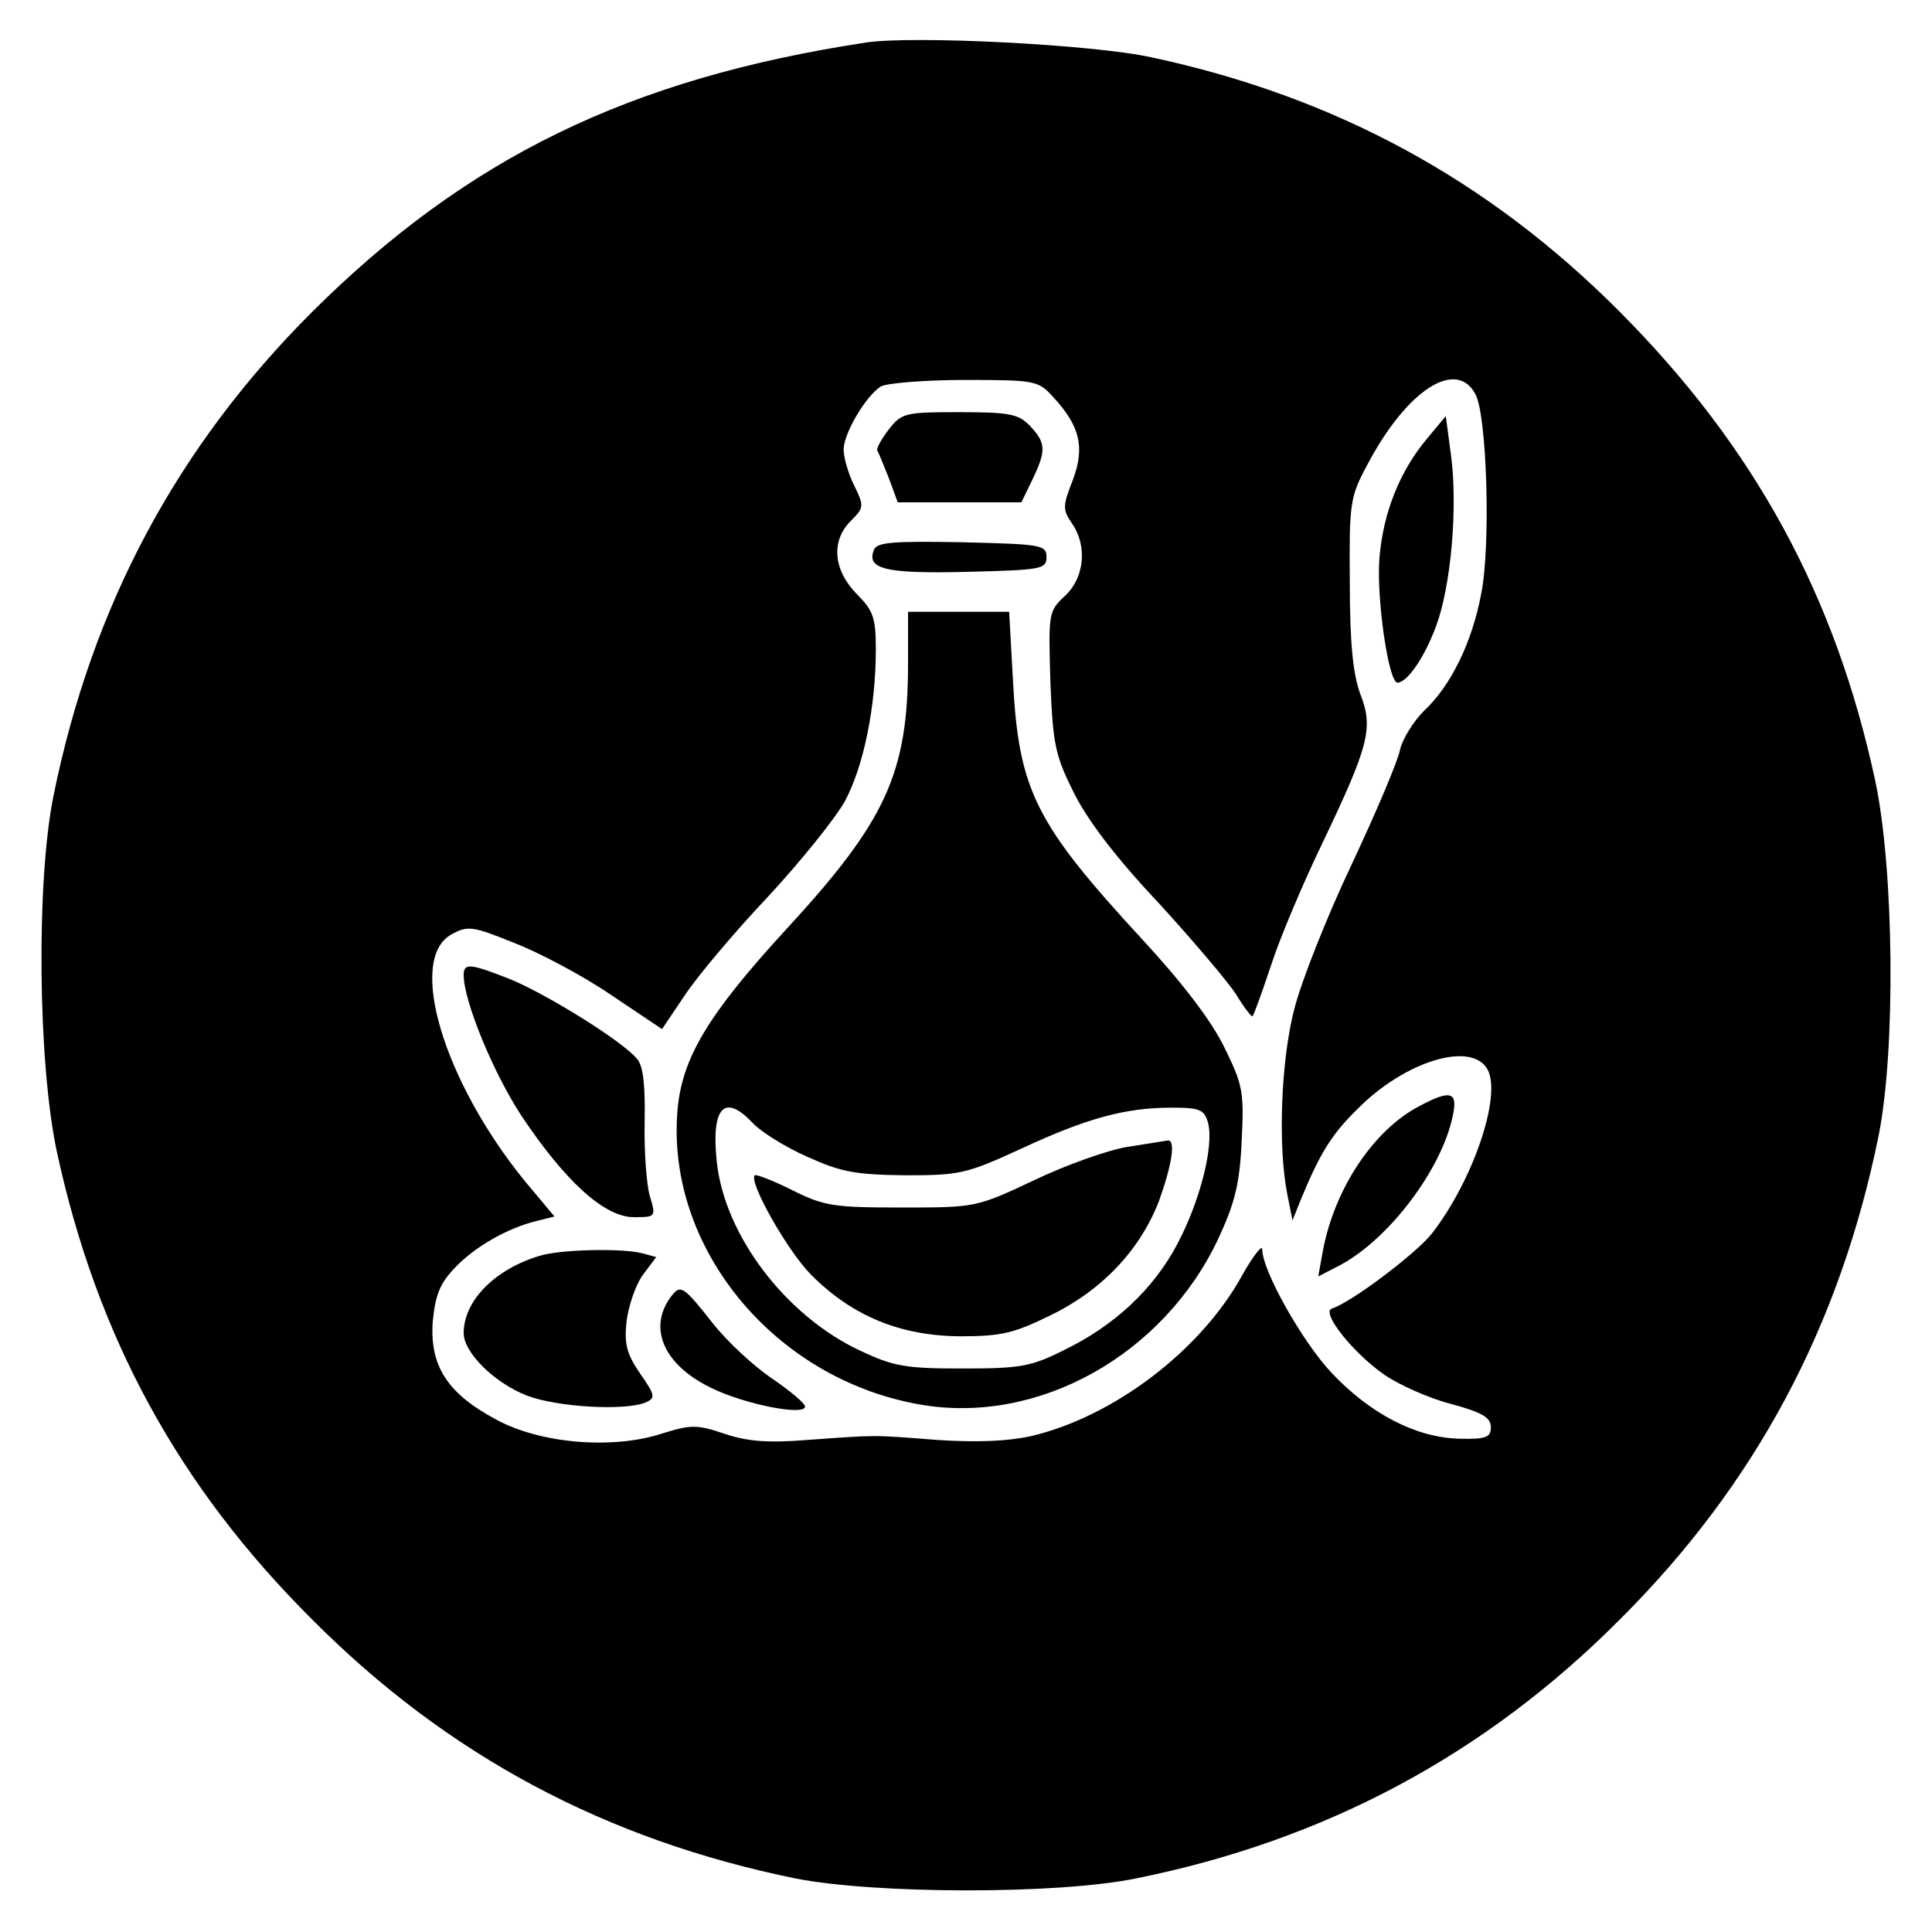
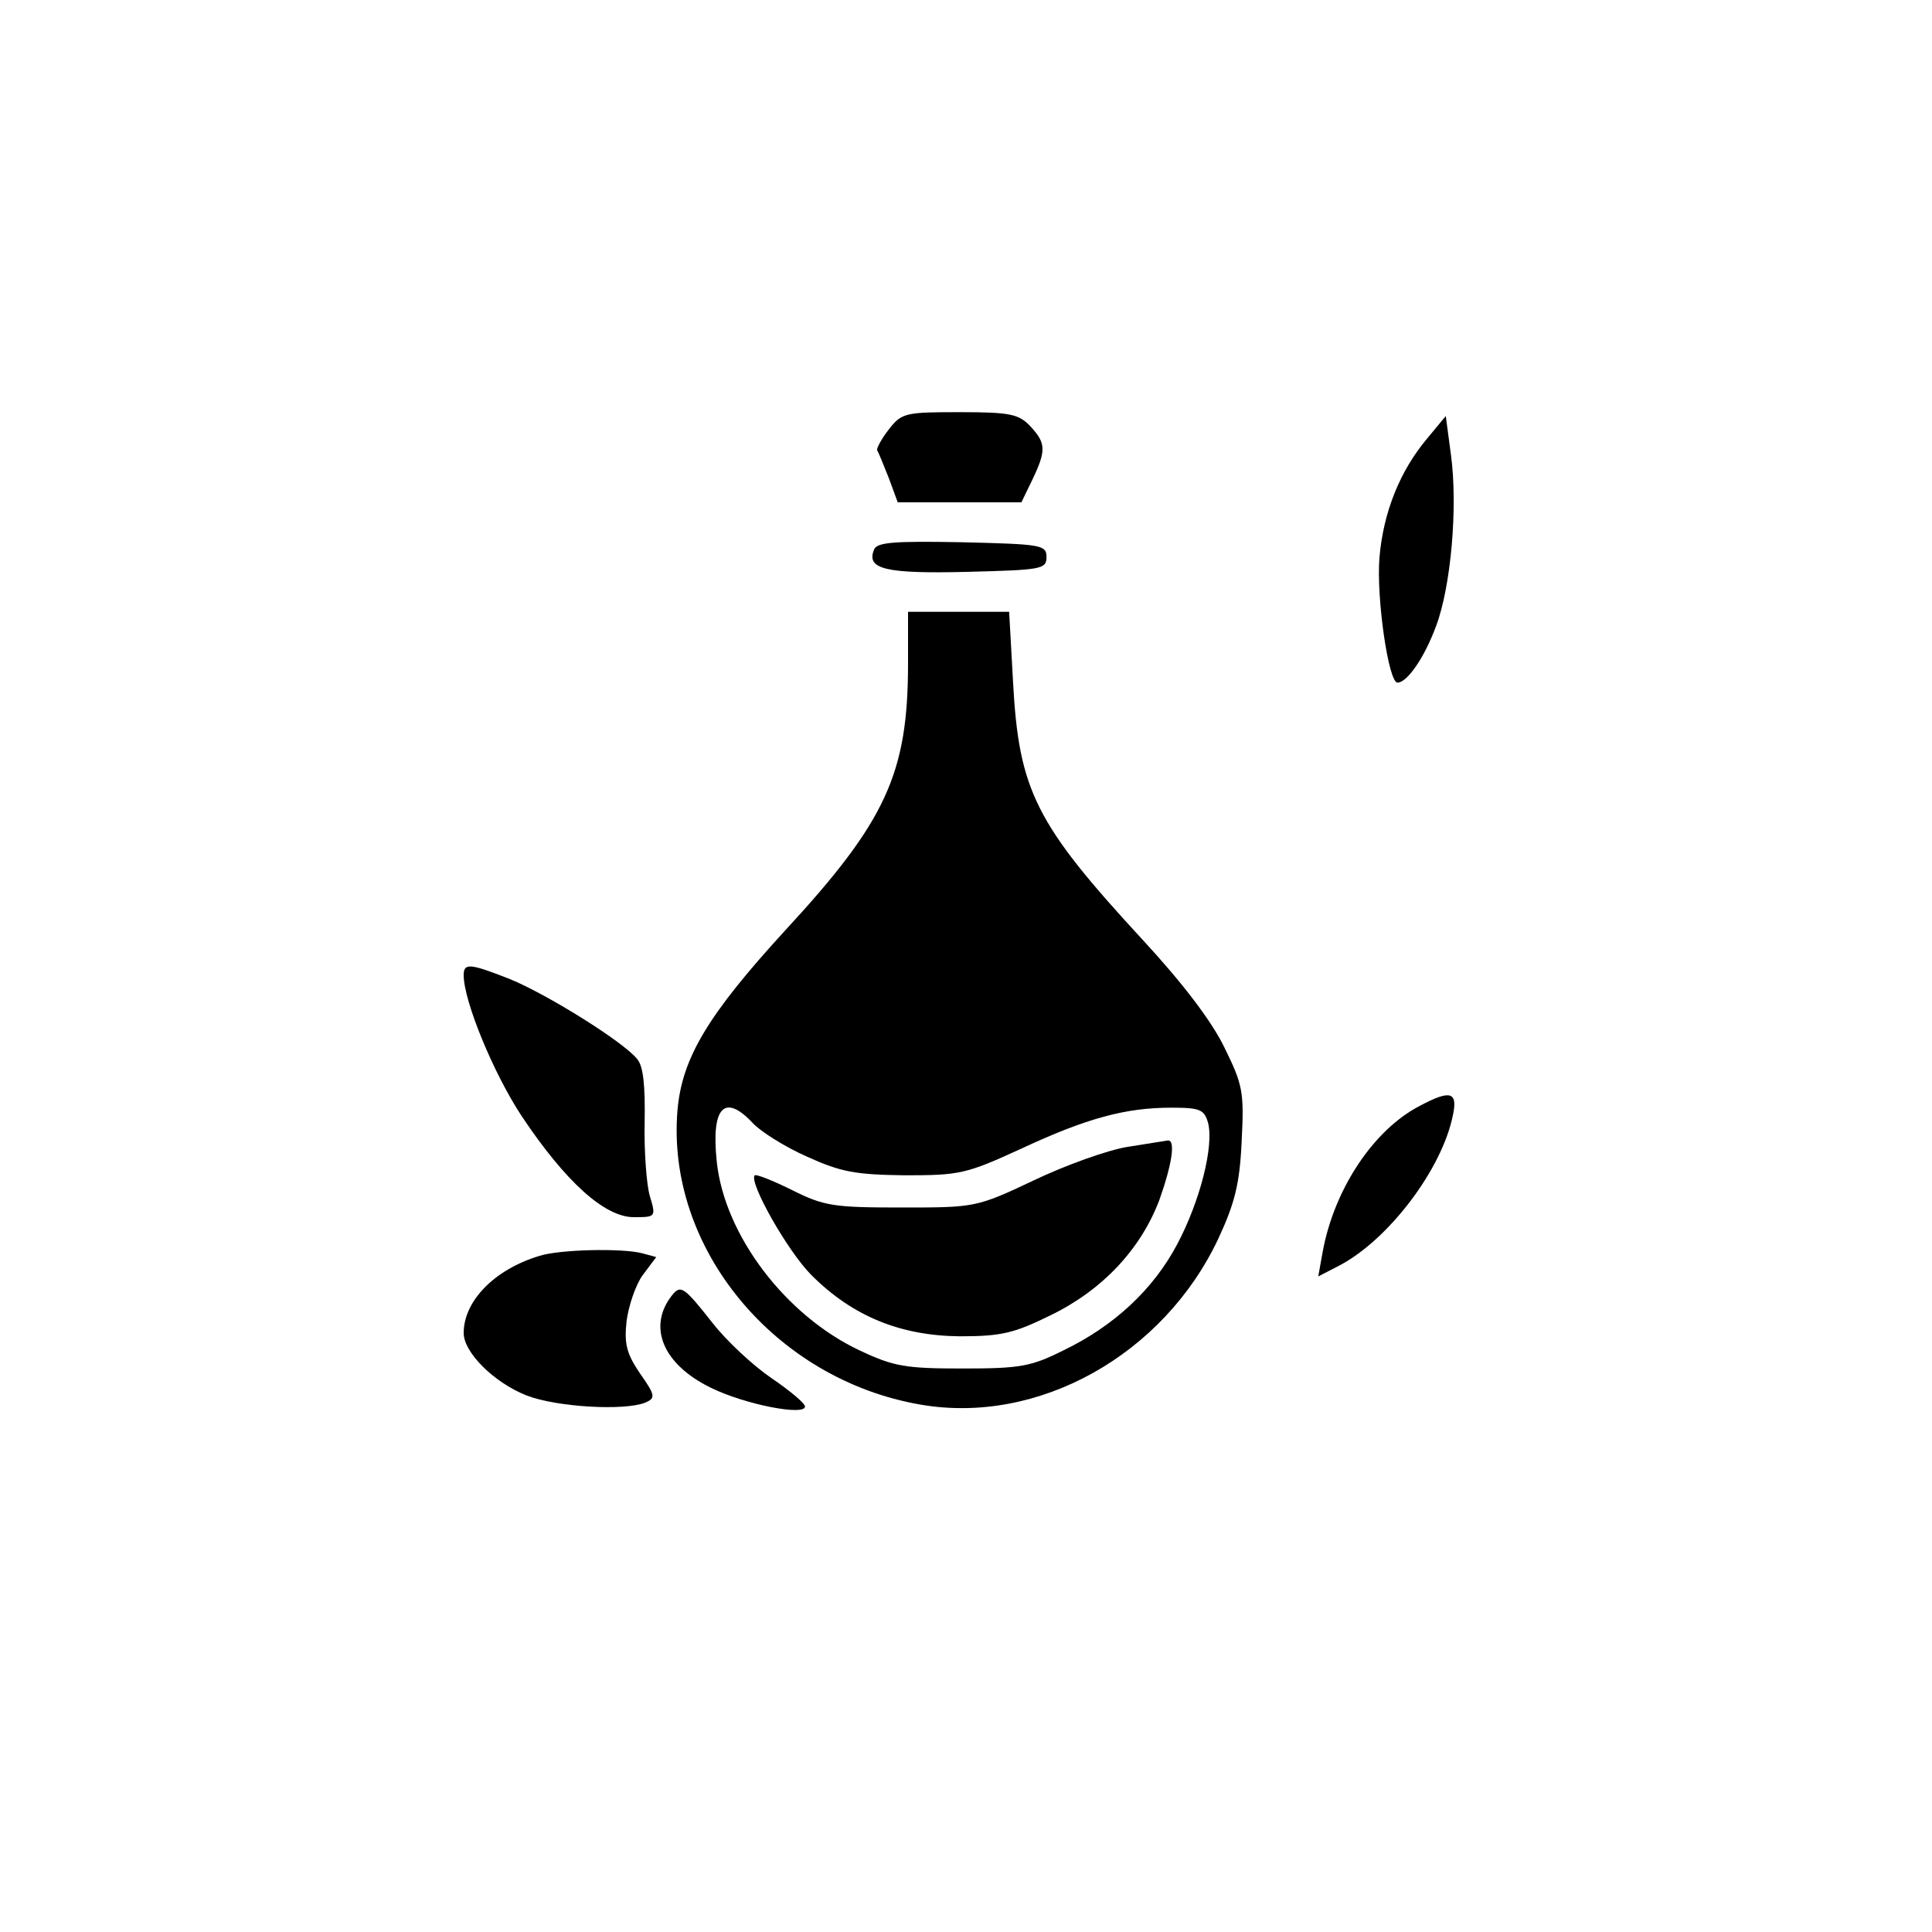
<svg xmlns="http://www.w3.org/2000/svg" version="1.0" width="300pt" height="300pt" viewBox="0 0 300 300" preserveAspectRatio="xMidYMid meet">
  <g transform="translate(0,300) scale(0.1,-0.1)" fill="#000000" stroke="none">
-     <path d="M1345 2934 c-368 -56 -620 -179 -861 -419 -209 -209 -341 -455 -401 -751 -27 -134 -24 -414 5 -551 62 -288 189 -521 397 -728 210 -211 456 -342 751 -402 123 -24 404 -25 527 0 294 59 543 192 752 402 211 210 342 456 402 751 27 134 24 414 -5 551 -62 289 -188 519 -397 729 -204 205 -442 334 -727 395 -91 20 -370 34 -443 23z m289 -549 c43 -46 51 -79 32 -130 -16 -41 -16 -46 -2 -67 25 -35 20 -85 -10 -113 -26 -24 -26 -27 -23 -133 4 -97 7 -114 36 -172 21 -43 66 -102 132 -172 54 -59 109 -124 121 -143 12 -20 24 -35 25 -33 2 2 15 38 29 80 14 43 50 128 80 190 72 151 79 178 58 231 -11 31 -16 77 -16 172 -1 123 0 133 27 183 61 116 138 166 168 110 18 -33 24 -236 9 -310 -14 -75 -47 -143 -89 -182 -16 -16 -33 -43 -37 -60 -3 -17 -37 -97 -75 -178 -38 -80 -78 -181 -89 -224 -21 -80 -26 -214 -11 -289 l8 -40 12 30 c30 73 48 103 89 143 74 75 178 106 202 61 22 -41 -23 -173 -87 -255 -25 -31 -124 -106 -155 -116 -17 -6 33 -69 82 -103 22 -15 68 -36 103 -45 48 -13 62 -21 62 -36 0 -16 -7 -19 -50 -18 -67 2 -138 39 -198 103 -45 48 -107 158 -107 191 0 8 -14 -10 -31 -40 -64 -117 -200 -220 -328 -250 -36 -8 -84 -10 -145 -6 -103 8 -92 8 -203 0 -62 -5 -94 -2 -129 10 -42 14 -51 14 -96 0 -76 -25 -189 -16 -258 22 -75 40 -103 83 -98 152 4 41 11 59 34 83 31 33 82 62 127 73 l28 7 -46 55 c-127 156 -183 345 -114 383 25 14 33 13 97 -13 39 -15 107 -51 151 -81 l79 -53 35 52 c19 29 77 98 129 153 51 55 105 122 120 149 29 54 48 146 48 236 0 49 -4 60 -30 86 -36 37 -40 82 -9 113 21 21 21 23 5 56 -9 18 -16 43 -16 55 0 25 35 84 58 98 9 5 68 10 130 10 108 0 114 -1 136 -25z" />
    <path d="M1380 2333 c-11 -14 -19 -29 -18 -32 2 -3 10 -23 18 -43 l14 -38 96 0 96 0 17 35 c22 46 21 57 -3 83 -18 19 -31 22 -110 22 -84 0 -90 -1 -110 -27z" />
    <path d="M2216 2319 c-42 -50 -68 -114 -74 -185 -5 -62 14 -194 28 -194 15 0 42 39 60 88 23 61 34 185 23 266 l-8 60 -29 -35z" />
    <path d="M1357 2146 c-12 -30 19 -37 144 -34 116 3 124 4 124 23 0 19 -8 20 -131 23 -108 2 -133 0 -137 -12z" />
    <path d="M1410 1970 c0 -171 -34 -245 -191 -415 -120 -131 -160 -198 -167 -279 -18 -214 151 -418 377 -457 183 -32 378 77 463 258 25 54 33 84 36 150 4 78 2 88 -27 147 -20 41 -65 100 -127 167 -166 180 -192 231 -201 401 l-6 108 -78 0 -79 0 0 -80z m-241 -714 c12 -13 50 -37 84 -52 53 -24 75 -28 152 -29 85 0 95 2 180 41 103 48 163 64 234 64 45 0 51 -3 57 -24 9 -37 -13 -122 -48 -188 -37 -70 -98 -127 -177 -165 -50 -25 -67 -28 -156 -28 -89 0 -107 3 -160 28 -115 54 -210 179 -222 293 -9 85 12 107 56 60z" />
    <path d="M1750 1219 c-30 -5 -95 -28 -145 -52 -89 -42 -91 -42 -205 -42 -105 0 -120 2 -170 27 -30 15 -56 25 -58 23 -10 -10 51 -118 88 -155 64 -64 138 -94 230 -95 66 0 85 5 142 33 80 39 139 102 168 178 20 56 26 95 13 93 -5 -1 -33 -5 -63 -10z" />
    <path d="M720 1486 c0 -41 47 -154 90 -219 68 -102 129 -157 174 -157 34 0 35 0 25 33 -5 17 -9 69 -8 114 1 58 -2 88 -12 99 -22 27 -141 101 -198 124 -61 24 -71 25 -71 6z" />
    <path d="M2205 1283 c-72 -37 -133 -129 -151 -226 l-7 -39 33 17 c76 40 159 149 176 233 8 37 -4 40 -51 15z" />
    <path d="M838 1050 c-70 -21 -118 -70 -118 -120 0 -30 47 -77 98 -97 47 -18 151 -24 184 -11 16 7 16 11 -8 45 -21 31 -25 46 -21 82 3 23 14 56 25 71 l21 28 -22 6 c-31 8 -127 6 -159 -4z" />
    <path d="M1043 988 c-38 -49 -13 -107 61 -143 53 -26 146 -44 146 -29 0 5 -24 25 -52 44 -28 19 -69 57 -91 85 -45 57 -50 61 -64 43z" />
  </g>
</svg>